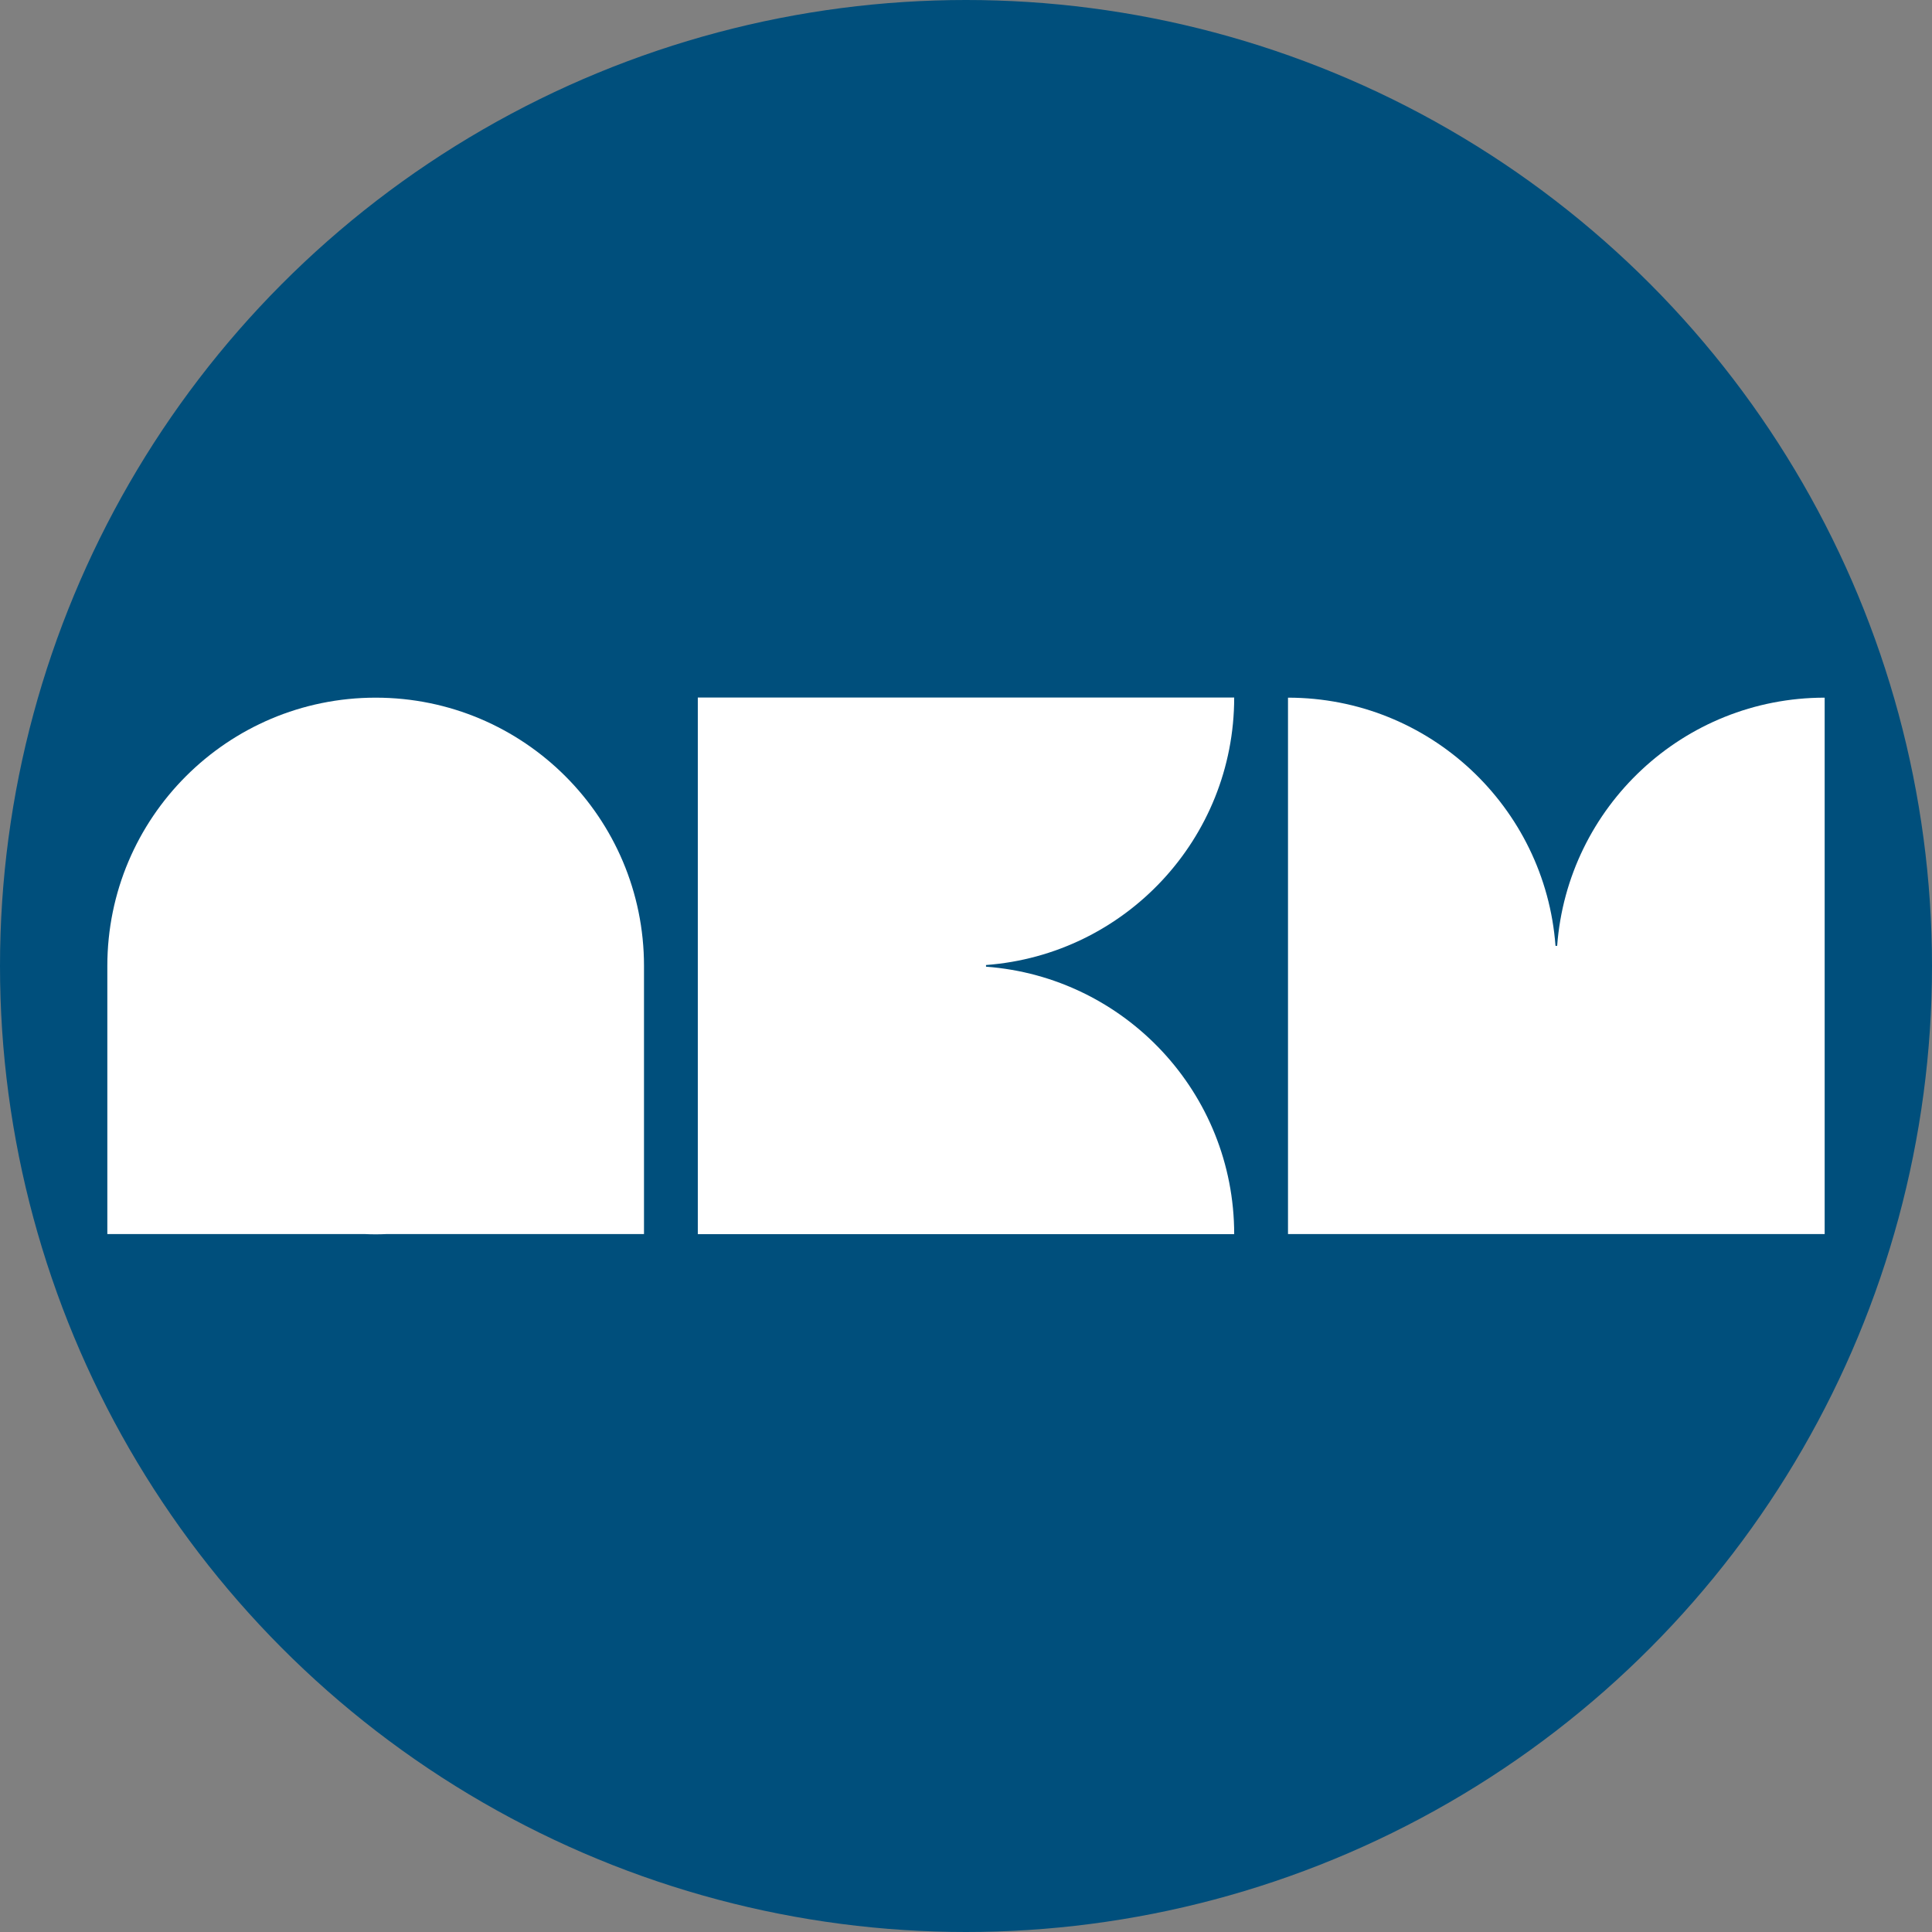
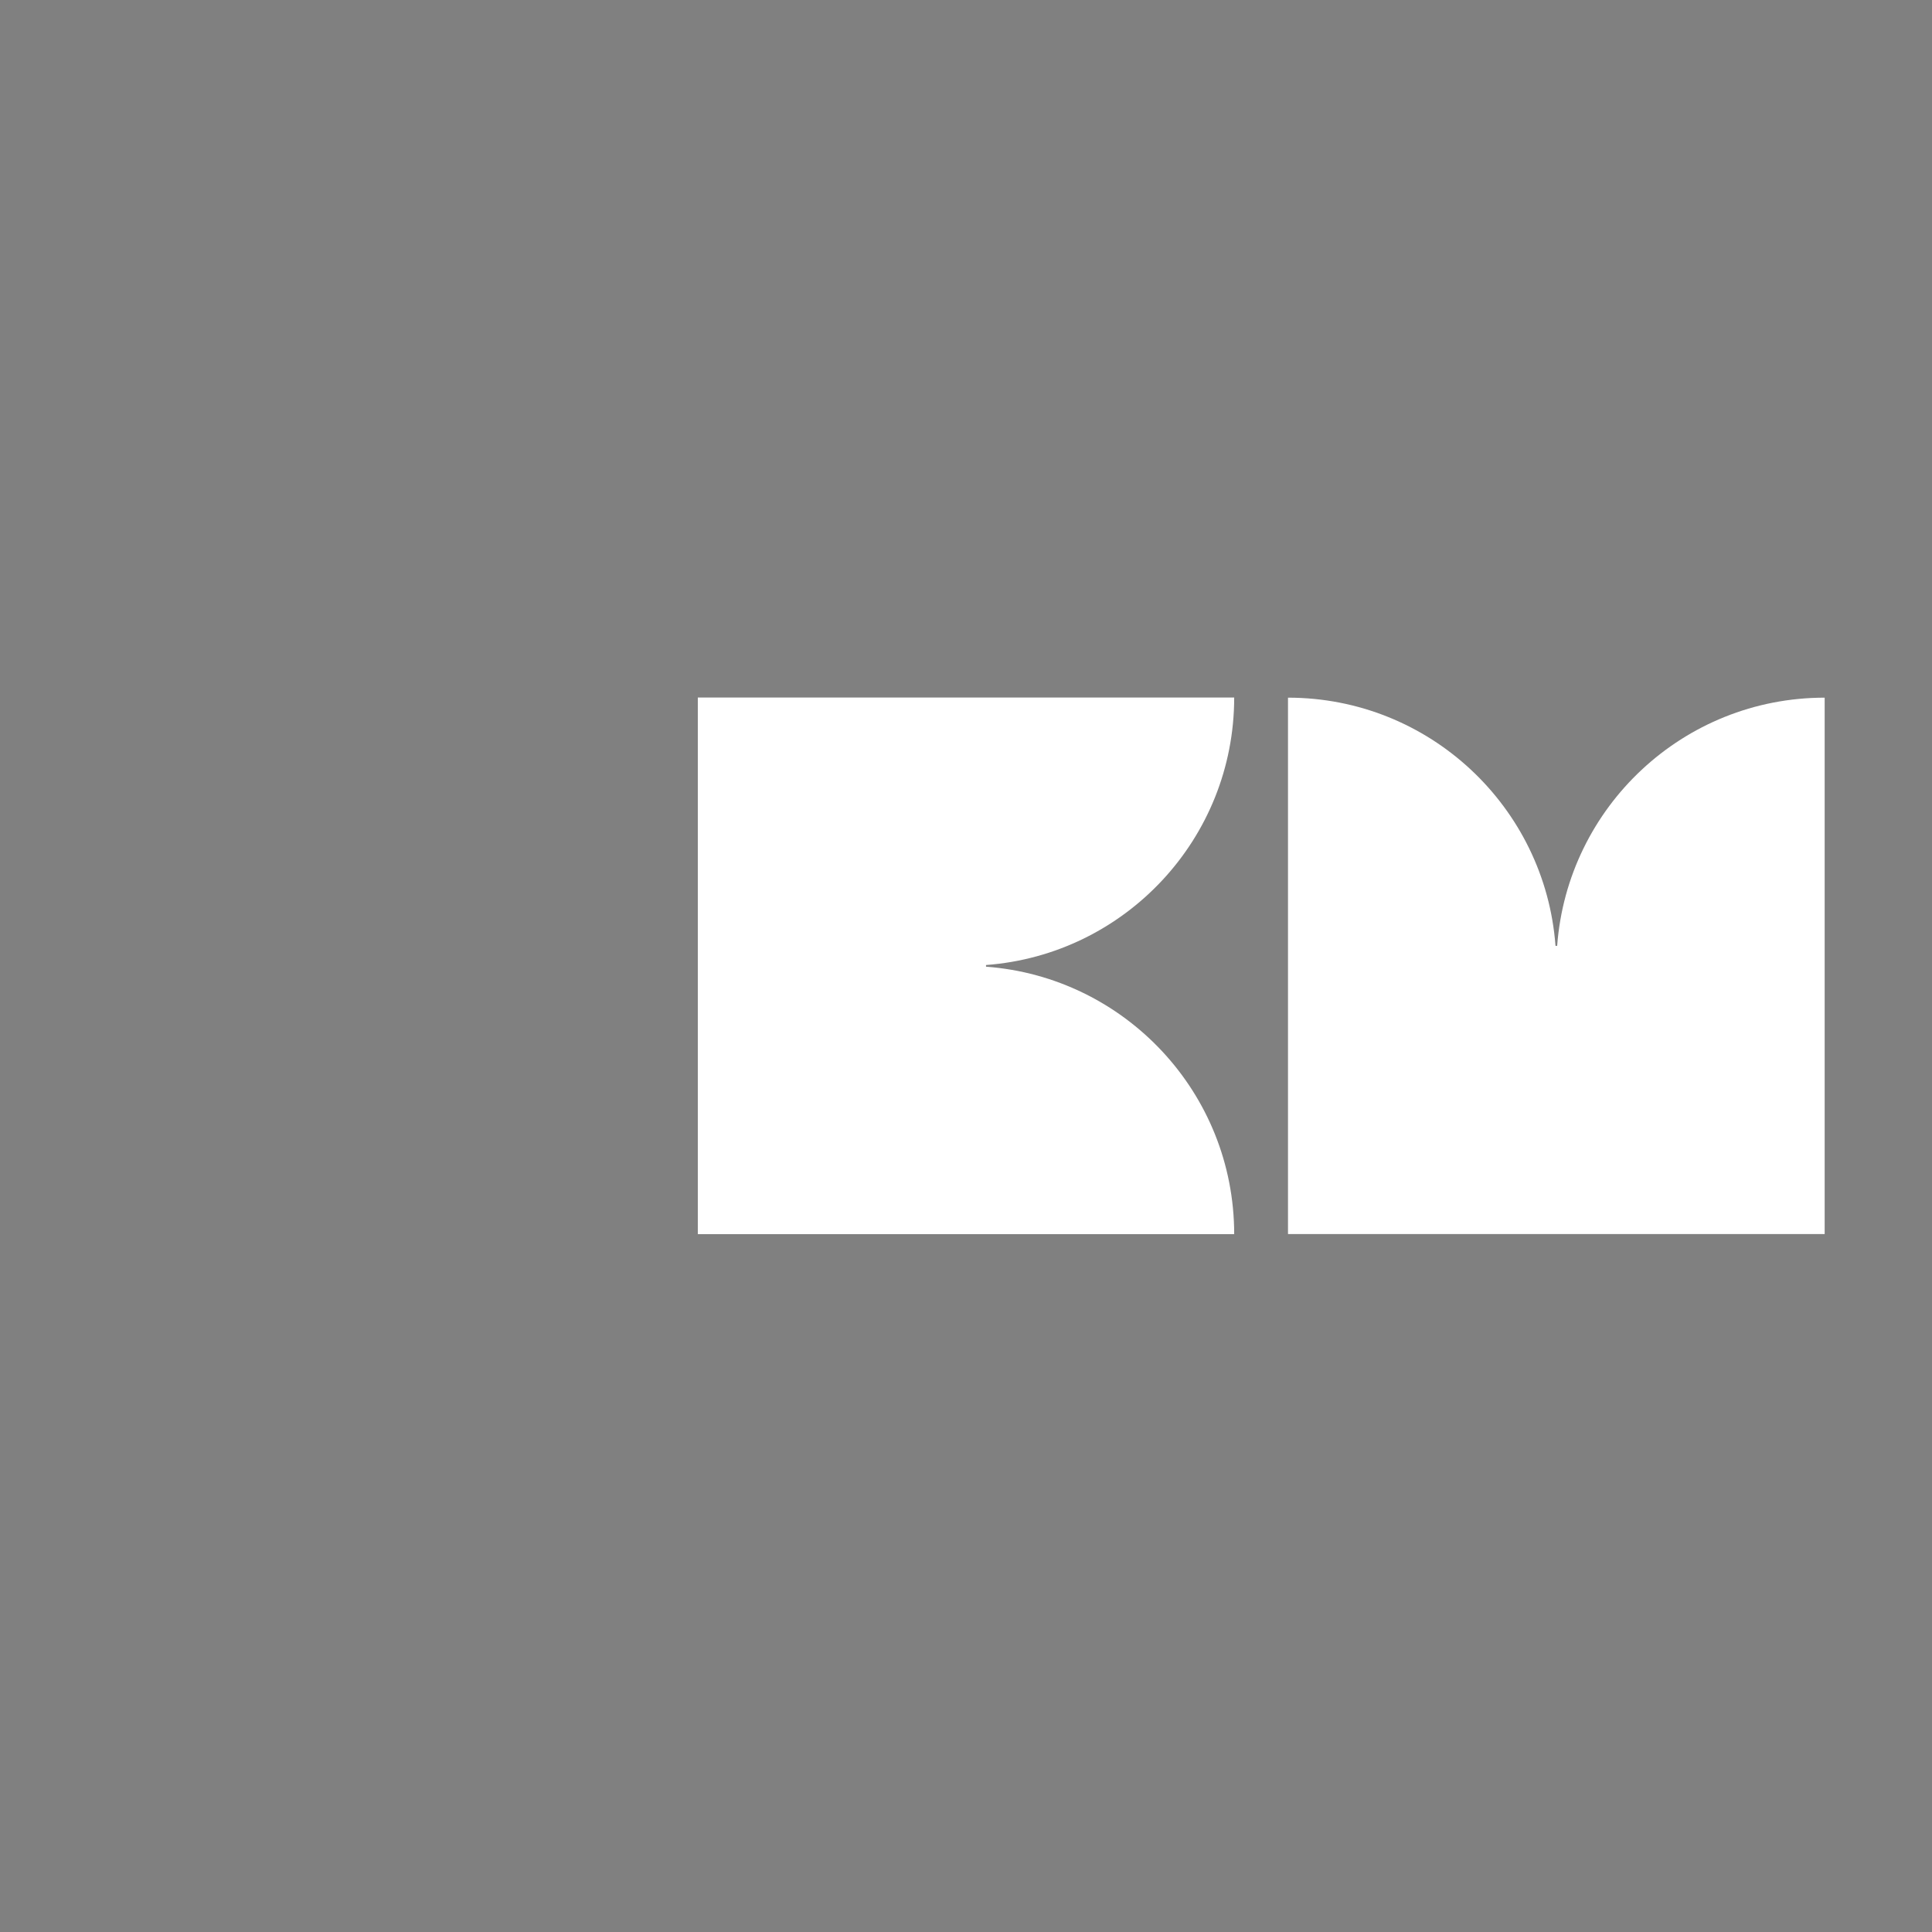
<svg xmlns="http://www.w3.org/2000/svg" id="Ebene_1" version="1.1" viewBox="0 0 510.236 510.236">
  <rect x="0" y="0" width="510.236" height="510.236" fill="#808080" stroke="none" />
-   <circle cx="255.118" cy="255.118" r="255.118" fill="#004f7c" />
  <path id="M" d="M411.243,249.794h-.44c-2.725-36.649-33.301-65.542-70.646-65.542v141.656h141.732v-141.656c-37.345,0-67.921,28.894-70.646,65.542Z" fill="#fff" />
  <path id="K" d="M260.404,255.3v-.44c36.649-2.725,65.542-33.301,65.542-70.646h-141.656v141.732h141.656c0-37.345-28.894-67.921-65.542-70.646Z" fill="#fff" />
-   <path id="A" d="M170.079,255.118c0-39.138-31.728-70.866-70.866-70.866s-70.866,31.728-70.866,70.866v70.79h67.864c.997.042,1.995.076,3.002.076s2.006-.034,3.002-.076h67.864v-70.79Z" fill="#fff" />
</svg>